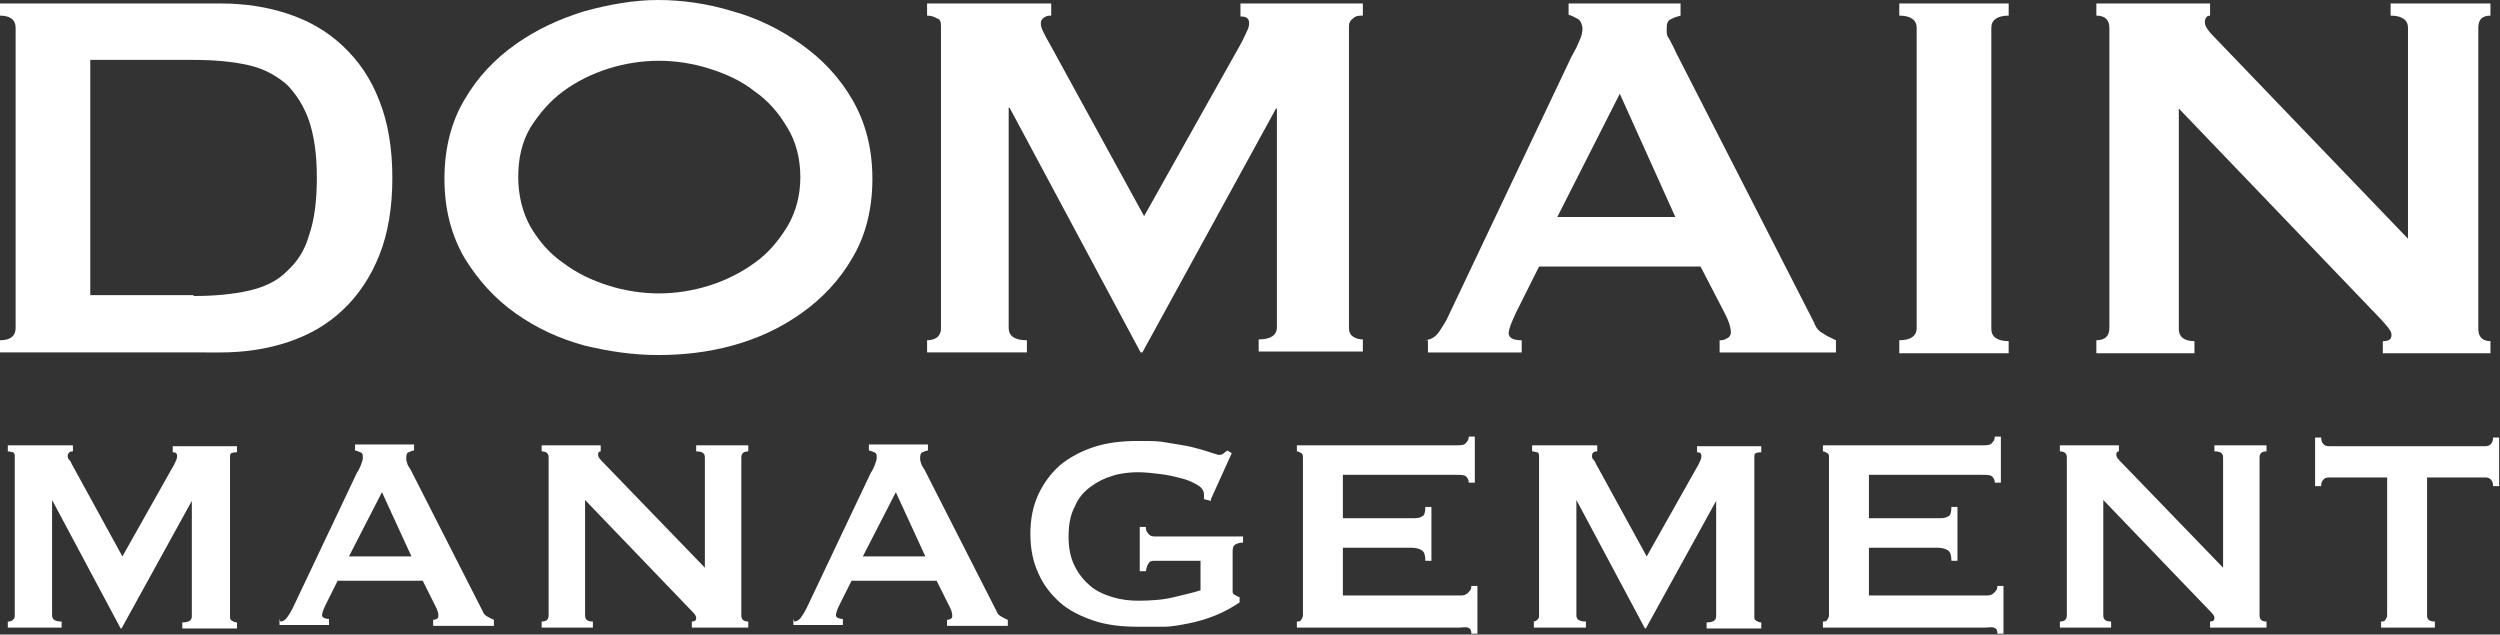
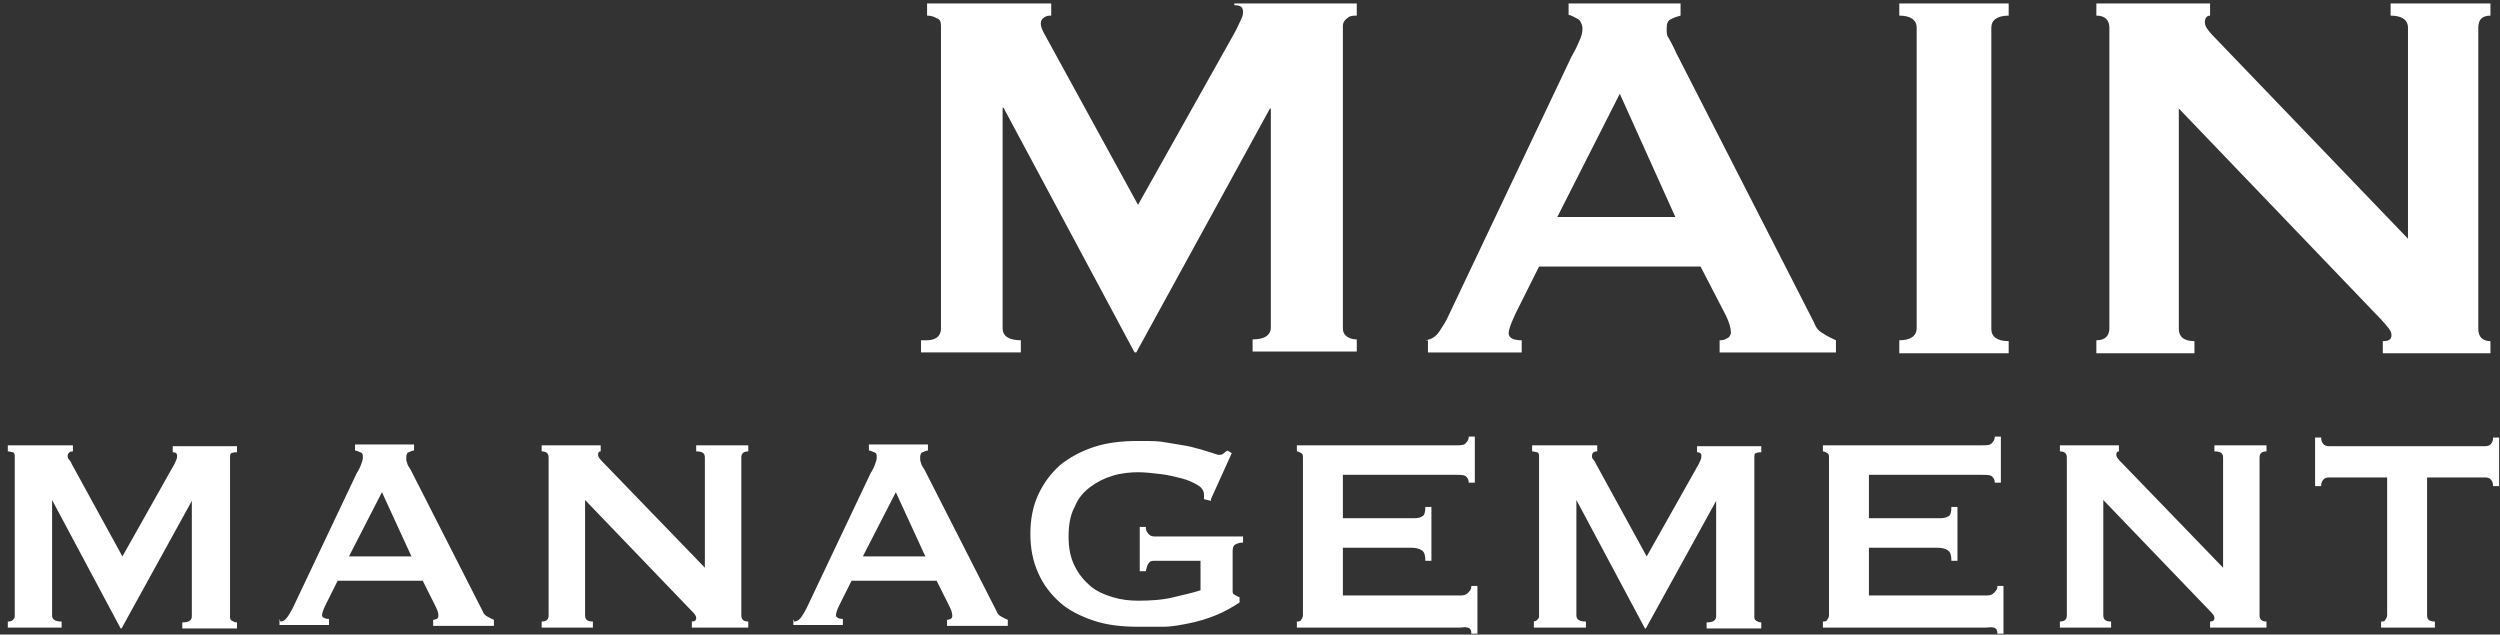
<svg xmlns="http://www.w3.org/2000/svg" id="Layer_1" version="1.1" viewBox="0 0 288 73.1">
  <rect x="0" y="0" width="288" height="73.1" fill="#333333" stroke="none" />
  <rect x="-147.5" y="-310.1" width="612" height="792" style="fill: none;" />
  <g>
-     <path d="M25.4.4c2.8,0,5.4.4,7.8,1.2,2.4.8,4.5,2,6.3,3.7,1.8,1.7,3.2,3.7,4.2,6.3,1,2.5,1.5,5.5,1.5,8.9s-.5,6.4-1.5,8.9c-1,2.5-2.4,4.6-4.2,6.3-1.8,1.7-3.9,2.9-6.3,3.7-2.4.8-5,1.2-7.8,1.2H0v-1.4c1.2,0,1.8-.5,1.8-1.4V3.2c0-.9-.6-1.4-1.8-1.4V.4h25.4ZM22.3,34.1c2.4,0,4.5-.2,6.3-.6,1.8-.4,3.3-1.1,4.4-2.2,1.2-1.1,2.1-2.4,2.6-4.2.6-1.7.9-3.9.9-6.6s-.3-4.8-.9-6.6c-.6-1.7-1.5-3.1-2.6-4.2-1.2-1-2.6-1.8-4.4-2.2-1.8-.4-3.9-.6-6.3-.6h-11.9v27.1h11.9Z" style="fill: #fff;" />
-     <path d="M84.4,1.3c2.9.8,5.5,2.1,7.9,3.8,2.4,1.7,4.4,3.8,5.9,6.4,1.5,2.6,2.3,5.6,2.3,9.1s-.8,6.6-2.3,9.1c-1.5,2.6-3.5,4.7-5.9,6.4-2.4,1.7-5,2.9-7.9,3.7-2.9.8-5.8,1.1-8.6,1.1s-5.6-.4-8.5-1.1c-2.9-.8-5.5-2-7.9-3.7-2.4-1.7-4.3-3.8-5.9-6.4-1.5-2.6-2.3-5.6-2.3-9.1s.8-6.6,2.3-9.1c1.5-2.6,3.5-4.7,5.9-6.4,2.4-1.7,5-2.9,7.9-3.8,2.9-.8,5.8-1.3,8.5-1.3s5.7.4,8.6,1.3ZM70.1,7.9c-1.9.6-3.7,1.5-5.2,2.6-1.5,1.1-2.8,2.6-3.8,4.2-1,1.7-1.4,3.6-1.4,5.7s.5,4.1,1.4,5.7c1,1.7,2.2,3.1,3.8,4.2,1.6,1.2,3.3,2,5.2,2.6,1.9.6,3.9.9,5.8.9s3.9-.3,5.8-.9c1.9-.6,3.7-1.5,5.2-2.6,1.6-1.1,2.8-2.6,3.8-4.2,1-1.7,1.5-3.6,1.5-5.7s-.5-4.1-1.5-5.7c-1-1.7-2.2-3.1-3.8-4.2-1.5-1.2-3.3-2-5.2-2.6-1.9-.6-3.9-.9-5.8-.9s-3.9.3-5.8.9Z" style="fill: #fff;" />
-     <path d="M106.8,39.2c.4,0,.8-.1,1.1-.3.3-.2.5-.6.5-1V3c0-.5-.1-.8-.5-.9-.3-.2-.7-.3-1.1-.3V.4h14.3v1.4c-.3,0-.5,0-.8.2-.3.2-.4.4-.4.7s.1.6.3,1c.2.4.4.8.7,1.3l10.9,19.9,11-19.6c.4-.7.6-1.2.8-1.6.2-.4.3-.7.3-1,0-.6-.3-.8-1-.8V.4h14.1v1.4c-.4,0-.8,0-1.1.3-.3.2-.5.5-.5.9v34.8c0,.5.2.8.5,1,.3.2.7.3,1.1.3v1.4h-12v-1.4c1.4,0,2.1-.5,2.1-1.4V12.5h-.1l-15.4,28.1h-.2l-15.1-28.2h-.1v25.4c0,.9.7,1.4,2.1,1.4v1.4h-11.5v-1.4Z" style="fill: #fff;" />
+     <path d="M106.8,39.2c.4,0,.8-.1,1.1-.3.3-.2.5-.6.5-1V3c0-.5-.1-.8-.5-.9-.3-.2-.7-.3-1.1-.3V.4h14.3v1.4c-.3,0-.5,0-.8.2-.3.2-.4.4-.4.7s.1.6.3,1l10.9,19.9,11-19.6c.4-.7.6-1.2.8-1.6.2-.4.3-.7.3-1,0-.6-.3-.8-1-.8V.4h14.1v1.4c-.4,0-.8,0-1.1.3-.3.2-.5.5-.5.9v34.8c0,.5.2.8.5,1,.3.2.7.3,1.1.3v1.4h-12v-1.4c1.4,0,2.1-.5,2.1-1.4V12.5h-.1l-15.4,28.1h-.2l-15.1-28.2h-.1v25.4c0,.9.7,1.4,2.1,1.4v1.4h-11.5v-1.4Z" style="fill: #fff;" />
    <path d="M164.2,39.2c.7-.1,1.2-.4,1.6-1,.4-.6.8-1.2,1.1-1.9l14.1-29.7c.4-.7.7-1.3.9-1.8.3-.6.4-1.1.4-1.5s-.2-.9-.5-1.1c-.4-.2-.7-.4-1.1-.5V.4h12.9v1.4c-.4.1-.7.2-1.1.4-.4.2-.5.5-.5,1.1s0,.8.3,1.2c.2.4.5.9.8,1.6l15.9,31.1c.2.6.6,1,1,1.2.4.3.9.5,1.5.8v1.4h-13.4v-1.4c.2,0,.5,0,.8-.2.3-.1.5-.4.5-.7,0-.5-.2-1.2-.6-2l-2.9-5.6h-18.6l-2.7,5.4c-.5,1.1-.8,1.8-.8,2.3s.5.8,1.5.8v1.4h-10.8v-1.4ZM193,25l-6.4-14.2-7.2,14.2h13.6Z" style="fill: #fff;" />
    <path d="M218.8,39.2c1.3,0,2-.5,2-1.4V3.2c0-.9-.7-1.4-2-1.4V.4h12.6v1.4c-1.3,0-2,.5-2,1.4v34.7c0,.9.7,1.4,2,1.4v1.4h-12.6v-1.4Z" style="fill: #fff;" />
    <path d="M241.5,39.2c1,0,1.5-.5,1.5-1.4V3.2c0-.9-.5-1.4-1.5-1.4V.4h13.1v1.4c-.4,0-.6.3-.6.8s.5,1.1,1.5,2.1l21.9,22.8V3.2c0-.9-.7-1.4-2-1.4V.4h11.5v1.4c-1,0-1.4.5-1.4,1.4v34.7c0,.9.5,1.4,1.4,1.4v1.4h-12.4v-1.4c.7,0,1-.2,1-.7s-.4-.9-1.2-1.8l-23.3-24.3v25.4c0,.9.6,1.4,1.8,1.4v1.4h-11.3v-1.4Z" style="fill: #fff;" />
    <g>
      <path d="M.9,71.6c.2,0,.4,0,.6-.2s.2-.3.2-.5v-18.3c0-.2,0-.4-.2-.5-.2,0-.3-.1-.6-.1v-.7h7.5v.7c-.1,0-.3,0-.4.1s-.2.2-.2.4,0,.3.2.5.2.4.4.7l5.7,10.4,5.8-10.3c.2-.3.3-.6.4-.8s.1-.4.1-.5c0-.3-.2-.4-.5-.4v-.7h7.4v.7c-.2,0-.4,0-.6.1-.2,0-.2.3-.2.5v18.3c0,.2,0,.4.2.5s.3.2.6.2v.7h-6.3v-.7c.7,0,1.1-.2,1.1-.7v-13.3h0l-8.1,14.7h-.1l-7.9-14.8h0v13.3c0,.5.4.7,1.1.7v.7H.9v-.7Z" style="fill: #fff;" />
      <path d="M32.3,71.6c.3,0,.6-.2.8-.5s.4-.6.6-1l7.4-15.6c.2-.3.4-.7.5-1,.1-.3.2-.5.2-.8s0-.5-.3-.6-.4-.2-.6-.2v-.7h6.8v.7c-.2,0-.4.1-.6.2-.2,0-.3.3-.3.6s0,.4.1.6c0,.2.2.5.4.8l8.3,16.3c.1.3.3.5.5.6s.5.3.8.4v.7h-7v-.7c.1,0,.2,0,.4-.1s.2-.2.2-.4c0-.3-.1-.6-.3-1l-1.5-3h-9.8l-1.4,2.8c-.3.6-.4,1-.4,1.2s.3.4.8.4v.7h-5.7v-.7ZM47.4,64.1l-3.4-7.4-3.8,7.4h7.1Z" style="fill: #fff;" />
      <path d="M62.4,71.6c.5,0,.8-.2.8-.7v-18.2c0-.5-.3-.7-.8-.7v-.7h6.8v.7c-.2,0-.3.1-.3.4s.3.6.8,1.1l11.5,11.9v-12.7c0-.5-.3-.7-1-.7v-.7h6v.7c-.5,0-.8.2-.8.7v18.2c0,.5.3.7.8.7v.7h-6.5v-.7c.3,0,.5-.1.5-.4s-.2-.5-.6-.9l-12.2-12.7v13.3c0,.5.3.7.9.7v.7h-5.9v-.7Z" style="fill: #fff;" />
      <path d="M91.5,71.6c.3,0,.6-.2.8-.5s.4-.6.6-1l7.4-15.6c.2-.3.4-.7.5-1,.1-.3.2-.5.2-.8s0-.5-.3-.6-.4-.2-.6-.2v-.7h6.8v.7c-.2,0-.4.1-.6.2-.2,0-.3.3-.3.6s0,.4.1.6c0,.2.2.5.4.8l8.3,16.3c.1.3.3.5.5.6s.5.3.8.4v.7h-7v-.7c.1,0,.2,0,.4-.1s.2-.2.2-.4c0-.3-.1-.6-.3-1l-1.5-3h-9.8l-1.4,2.8c-.3.6-.4,1-.4,1.2s.3.4.8.4v.7h-5.7v-.7ZM106.6,64.1l-3.4-7.4-3.8,7.4h7.1Z" style="fill: #fff;" />
      <path d="M139.5,57.7l-.8-.2c0-.2,0-.3,0-.5,0-.4-.2-.8-.7-1.1-.5-.3-1.1-.6-1.9-.8-.8-.2-1.6-.4-2.5-.5-.9-.1-1.7-.2-2.5-.2s-2,.1-2.9.4c-1,.3-1.8.7-2.6,1.3s-1.4,1.3-1.8,2.3c-.5.9-.7,2.1-.7,3.4s.2,2.4.7,3.4,1.1,1.7,1.8,2.3,1.6,1,2.6,1.3c1,.3,2,.4,2.9.4,1.5,0,2.9-.1,4.1-.4s2.2-.5,3.1-.8v-3.4h-5.1c-.4,0-.7,0-.8.2-.2.2-.3.5-.4,1h-.7v-5.1h.7c0,.5.2.7.4.9s.5.2.8.2h10v.7c-.5,0-.9.2-1,.3s-.2.3-.2.7v4.5c0,.3,0,.4.2.5s.3.2.6.3v.6c-.9.6-1.8,1.1-2.8,1.5s-2,.7-3,.9c-1,.2-2,.4-3,.4s-2,0-2.9,0c-1.9,0-3.6-.2-5.1-.7-1.5-.5-2.9-1.2-3.9-2.1s-1.9-2-2.5-3.4c-.6-1.3-.9-2.8-.9-4.5s.3-3.2.9-4.5c.6-1.3,1.4-2.4,2.5-3.4,1.1-.9,2.4-1.6,3.9-2.1,1.5-.5,3.2-.7,5.1-.7s2.3,0,3.4.2c1.1.2,2,.3,2.8.5s1.5.4,2.1.6.9.3,1,.3c.2,0,.4,0,.6-.2s.3-.2.4-.3l.5.3-2.4,5.3Z" style="fill: #fff;" />
      <path d="M169.2,55.6c0-.3-.1-.5-.3-.7s-.6-.2-1.2-.2h-13v5h7.9c.5,0,.9,0,1.2-.2.3-.1.4-.5.4-1.1h.7v6.2h-.7c0-.6-.1-1-.4-1.2-.3-.2-.7-.3-1.2-.3h-7.9v5.5h13.4c.4,0,.7,0,1-.3s.4-.4.4-.8h.7v5.5h-.7c0-.4-.1-.6-.4-.7s-.6,0-1,0h-18.7v-.7c.2,0,.4,0,.5-.2s.2-.3.2-.5v-18.2c0-.2,0-.4-.2-.5s-.3-.2-.5-.2v-.7h18.3c.6,0,1,0,1.2-.3.2-.2.3-.4.3-.7h.7v5.3h-.7Z" style="fill: #fff;" />
      <path d="M176.5,71.6c.2,0,.4,0,.6-.2s.2-.3.2-.5v-18.3c0-.2,0-.4-.2-.5-.2,0-.3-.1-.6-.1v-.7h7.5v.7c-.1,0-.3,0-.4.1-.1,0-.2.2-.2.4s0,.3.2.5.2.4.4.7l5.7,10.4,5.8-10.3c.2-.3.3-.6.4-.8s.1-.4.1-.5c0-.3-.2-.4-.5-.4v-.7h7.4v.7c-.2,0-.4,0-.6.1-.2,0-.2.3-.2.5v18.3c0,.2,0,.4.2.5s.3.2.6.2v.7h-6.3v-.7c.7,0,1.1-.2,1.1-.7v-13.3h0l-8.1,14.7h-.1l-7.9-14.8h0v13.3c0,.5.4.7,1.1.7v.7h-6v-.7Z" style="fill: #fff;" />
      <path d="M229.8,55.6c0-.3-.1-.5-.3-.7s-.6-.2-1.2-.2h-13v5h7.9c.5,0,.9,0,1.2-.2.3-.1.4-.5.4-1.1h.7v6.2h-.7c0-.6-.1-1-.4-1.2-.3-.2-.7-.3-1.2-.3h-7.9v5.5h13.4c.4,0,.7,0,1-.3s.4-.4.4-.8h.7v5.5h-.7c0-.4-.1-.6-.4-.7s-.6,0-1,0h-18.7v-.7c.2,0,.4,0,.5-.2s.2-.3.2-.5v-18.2c0-.2,0-.4-.2-.5s-.3-.2-.5-.2v-.7h18.3c.6,0,1,0,1.2-.3.2-.2.3-.4.3-.7h.7v5.3h-.7Z" style="fill: #fff;" />
      <path d="M237.3,71.6c.5,0,.8-.2.8-.7v-18.2c0-.5-.3-.7-.8-.7v-.7h6.8v.7c-.2,0-.3.1-.3.4s.3.6.8,1.1l11.5,11.9v-12.7c0-.5-.3-.7-1-.7v-.7h6v.7c-.5,0-.8.2-.8.7v18.2c0,.5.3.7.8.7v.7h-6.5v-.7c.3,0,.5-.1.5-.4s-.2-.5-.6-.9l-12.2-12.7v13.3c0,.5.3.7.9.7v.7h-5.9v-.7Z" style="fill: #fff;" />
      <path d="M279.6,70.9c0,.5.3.7.9.7v.7h-6.2v-.7c.2,0,.4,0,.5-.2s.2-.3.2-.5v-15.9h-6.6c-.2,0-.5,0-.7.2s-.3.4-.3.8h-.7v-5.6h.7c0,.4.1.6.3.8s.5.2.7.2h17.8c.2,0,.5,0,.7-.2s.3-.4.3-.8h.7v5.6h-.7c0-.4-.1-.6-.3-.8s-.5-.2-.7-.2h-6.6v15.9Z" style="fill: #fff;" />
    </g>
  </g>
</svg>